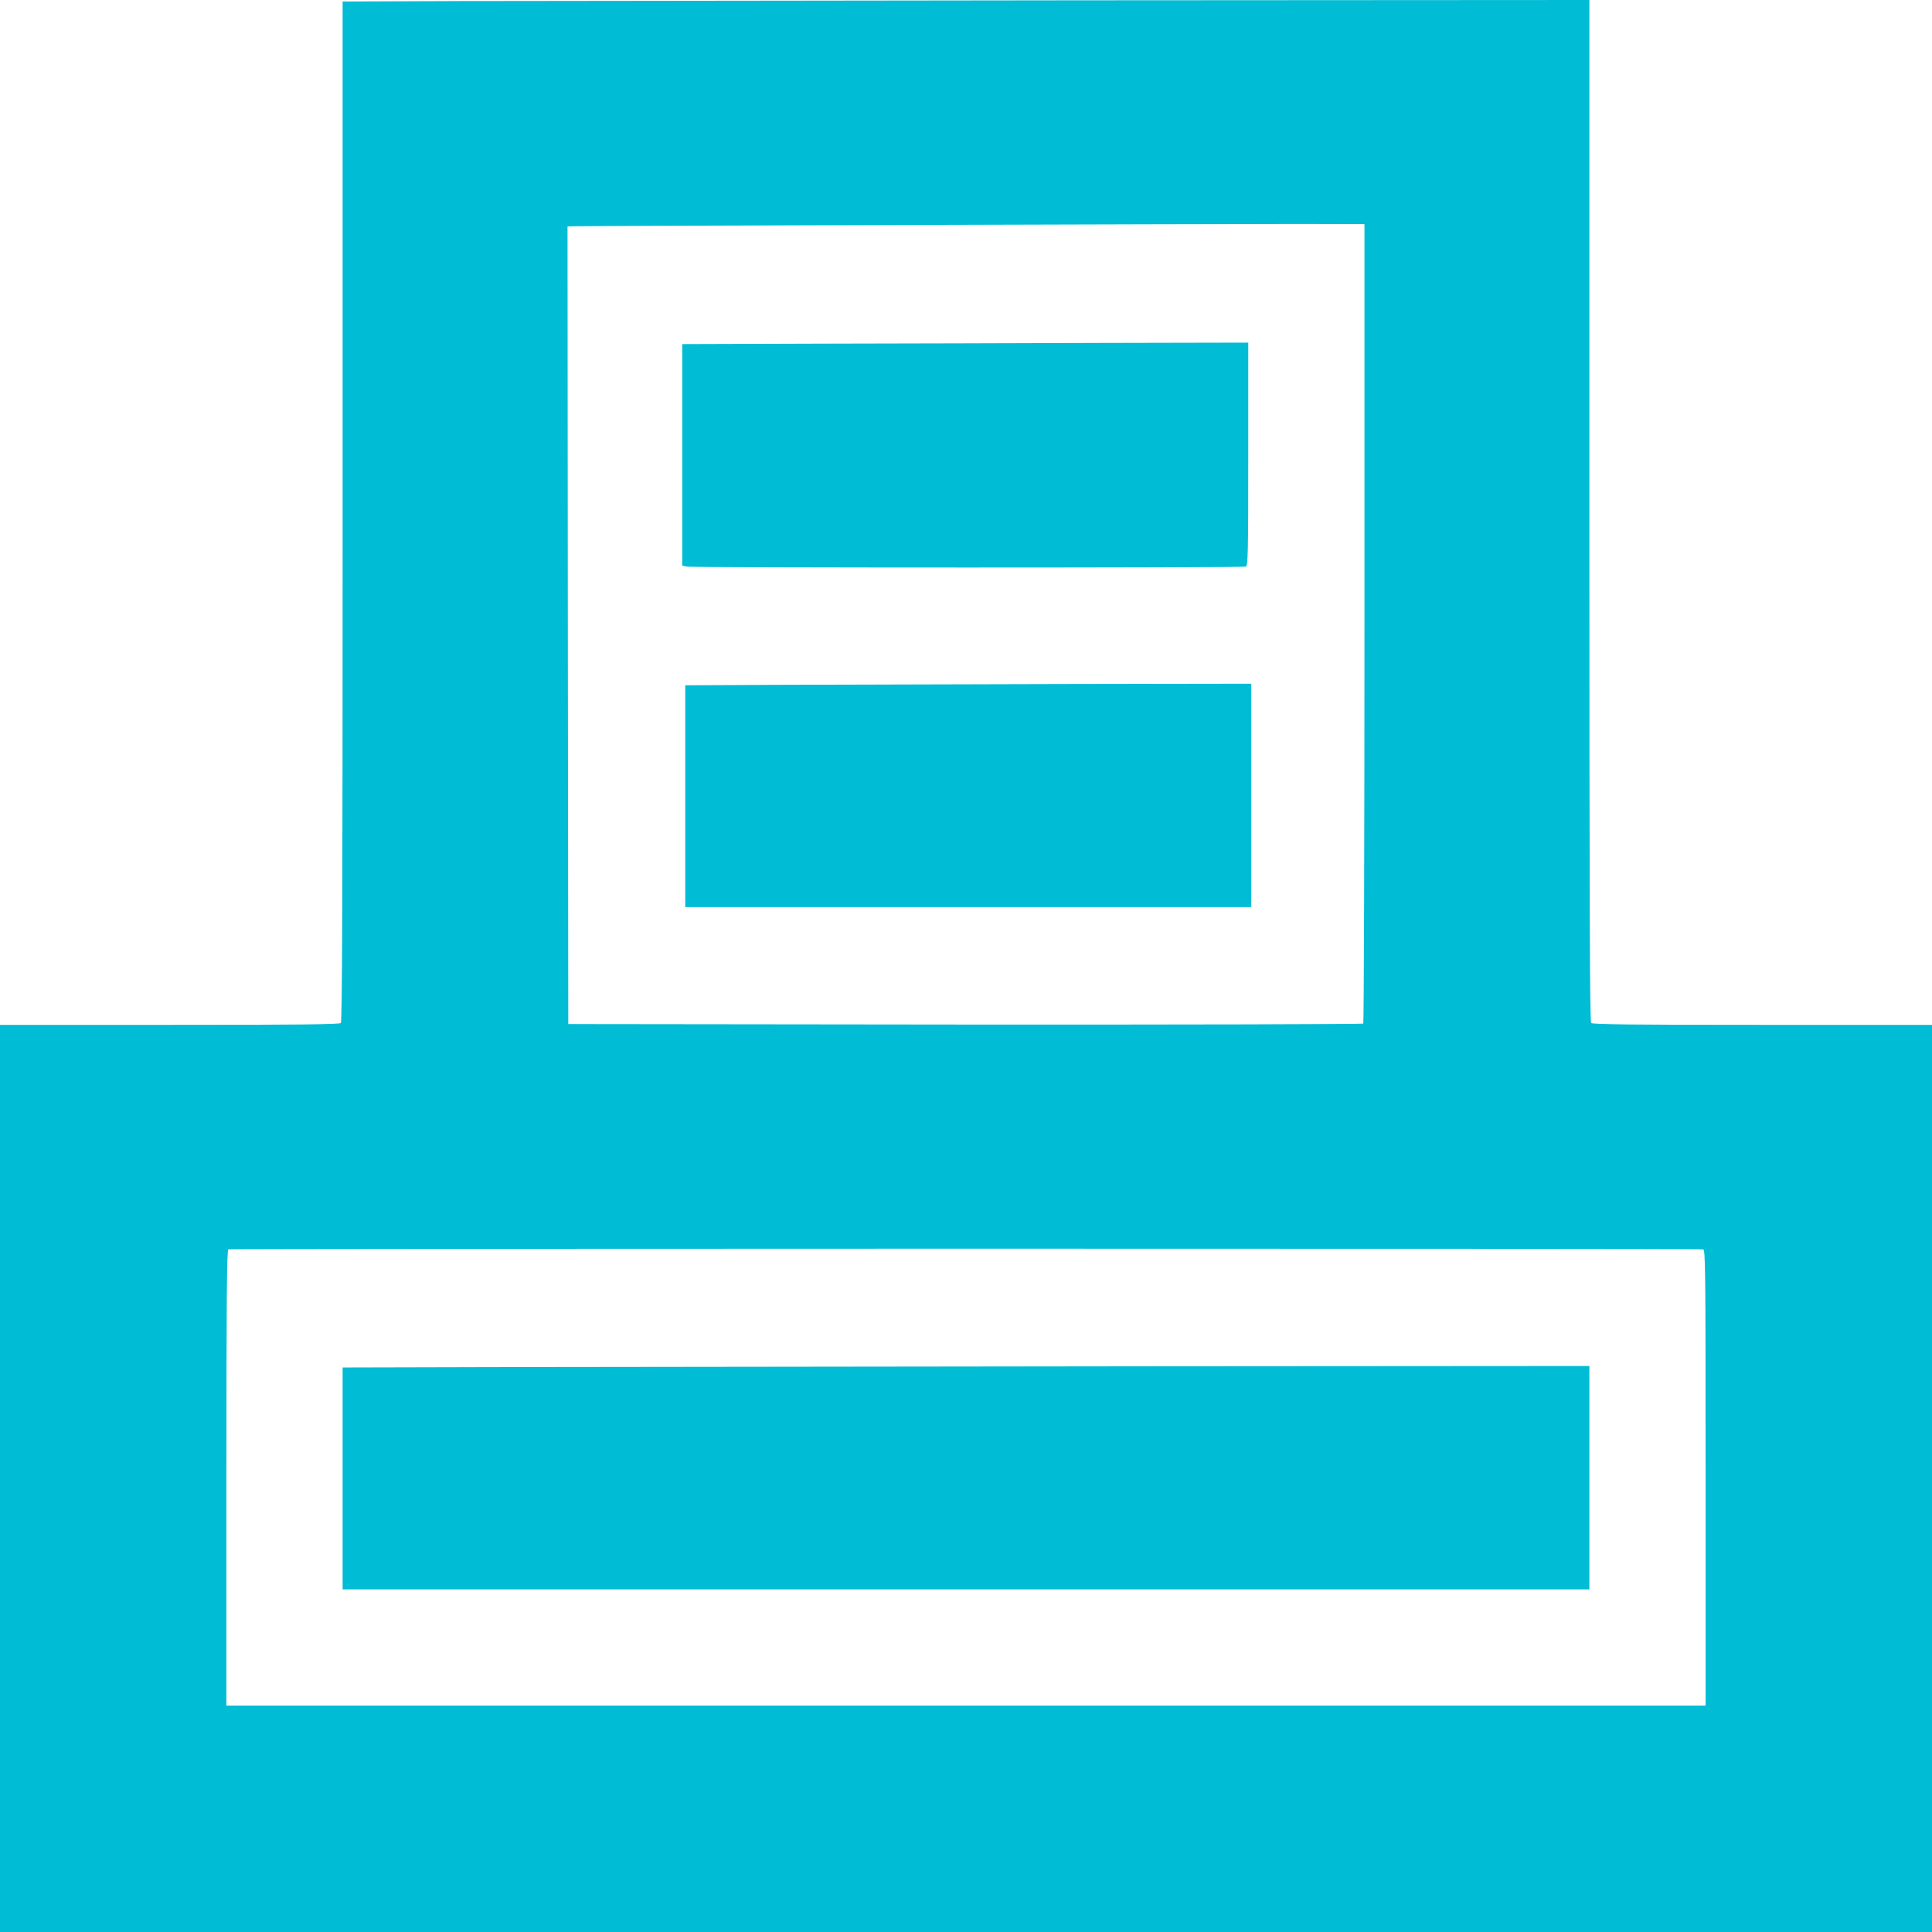
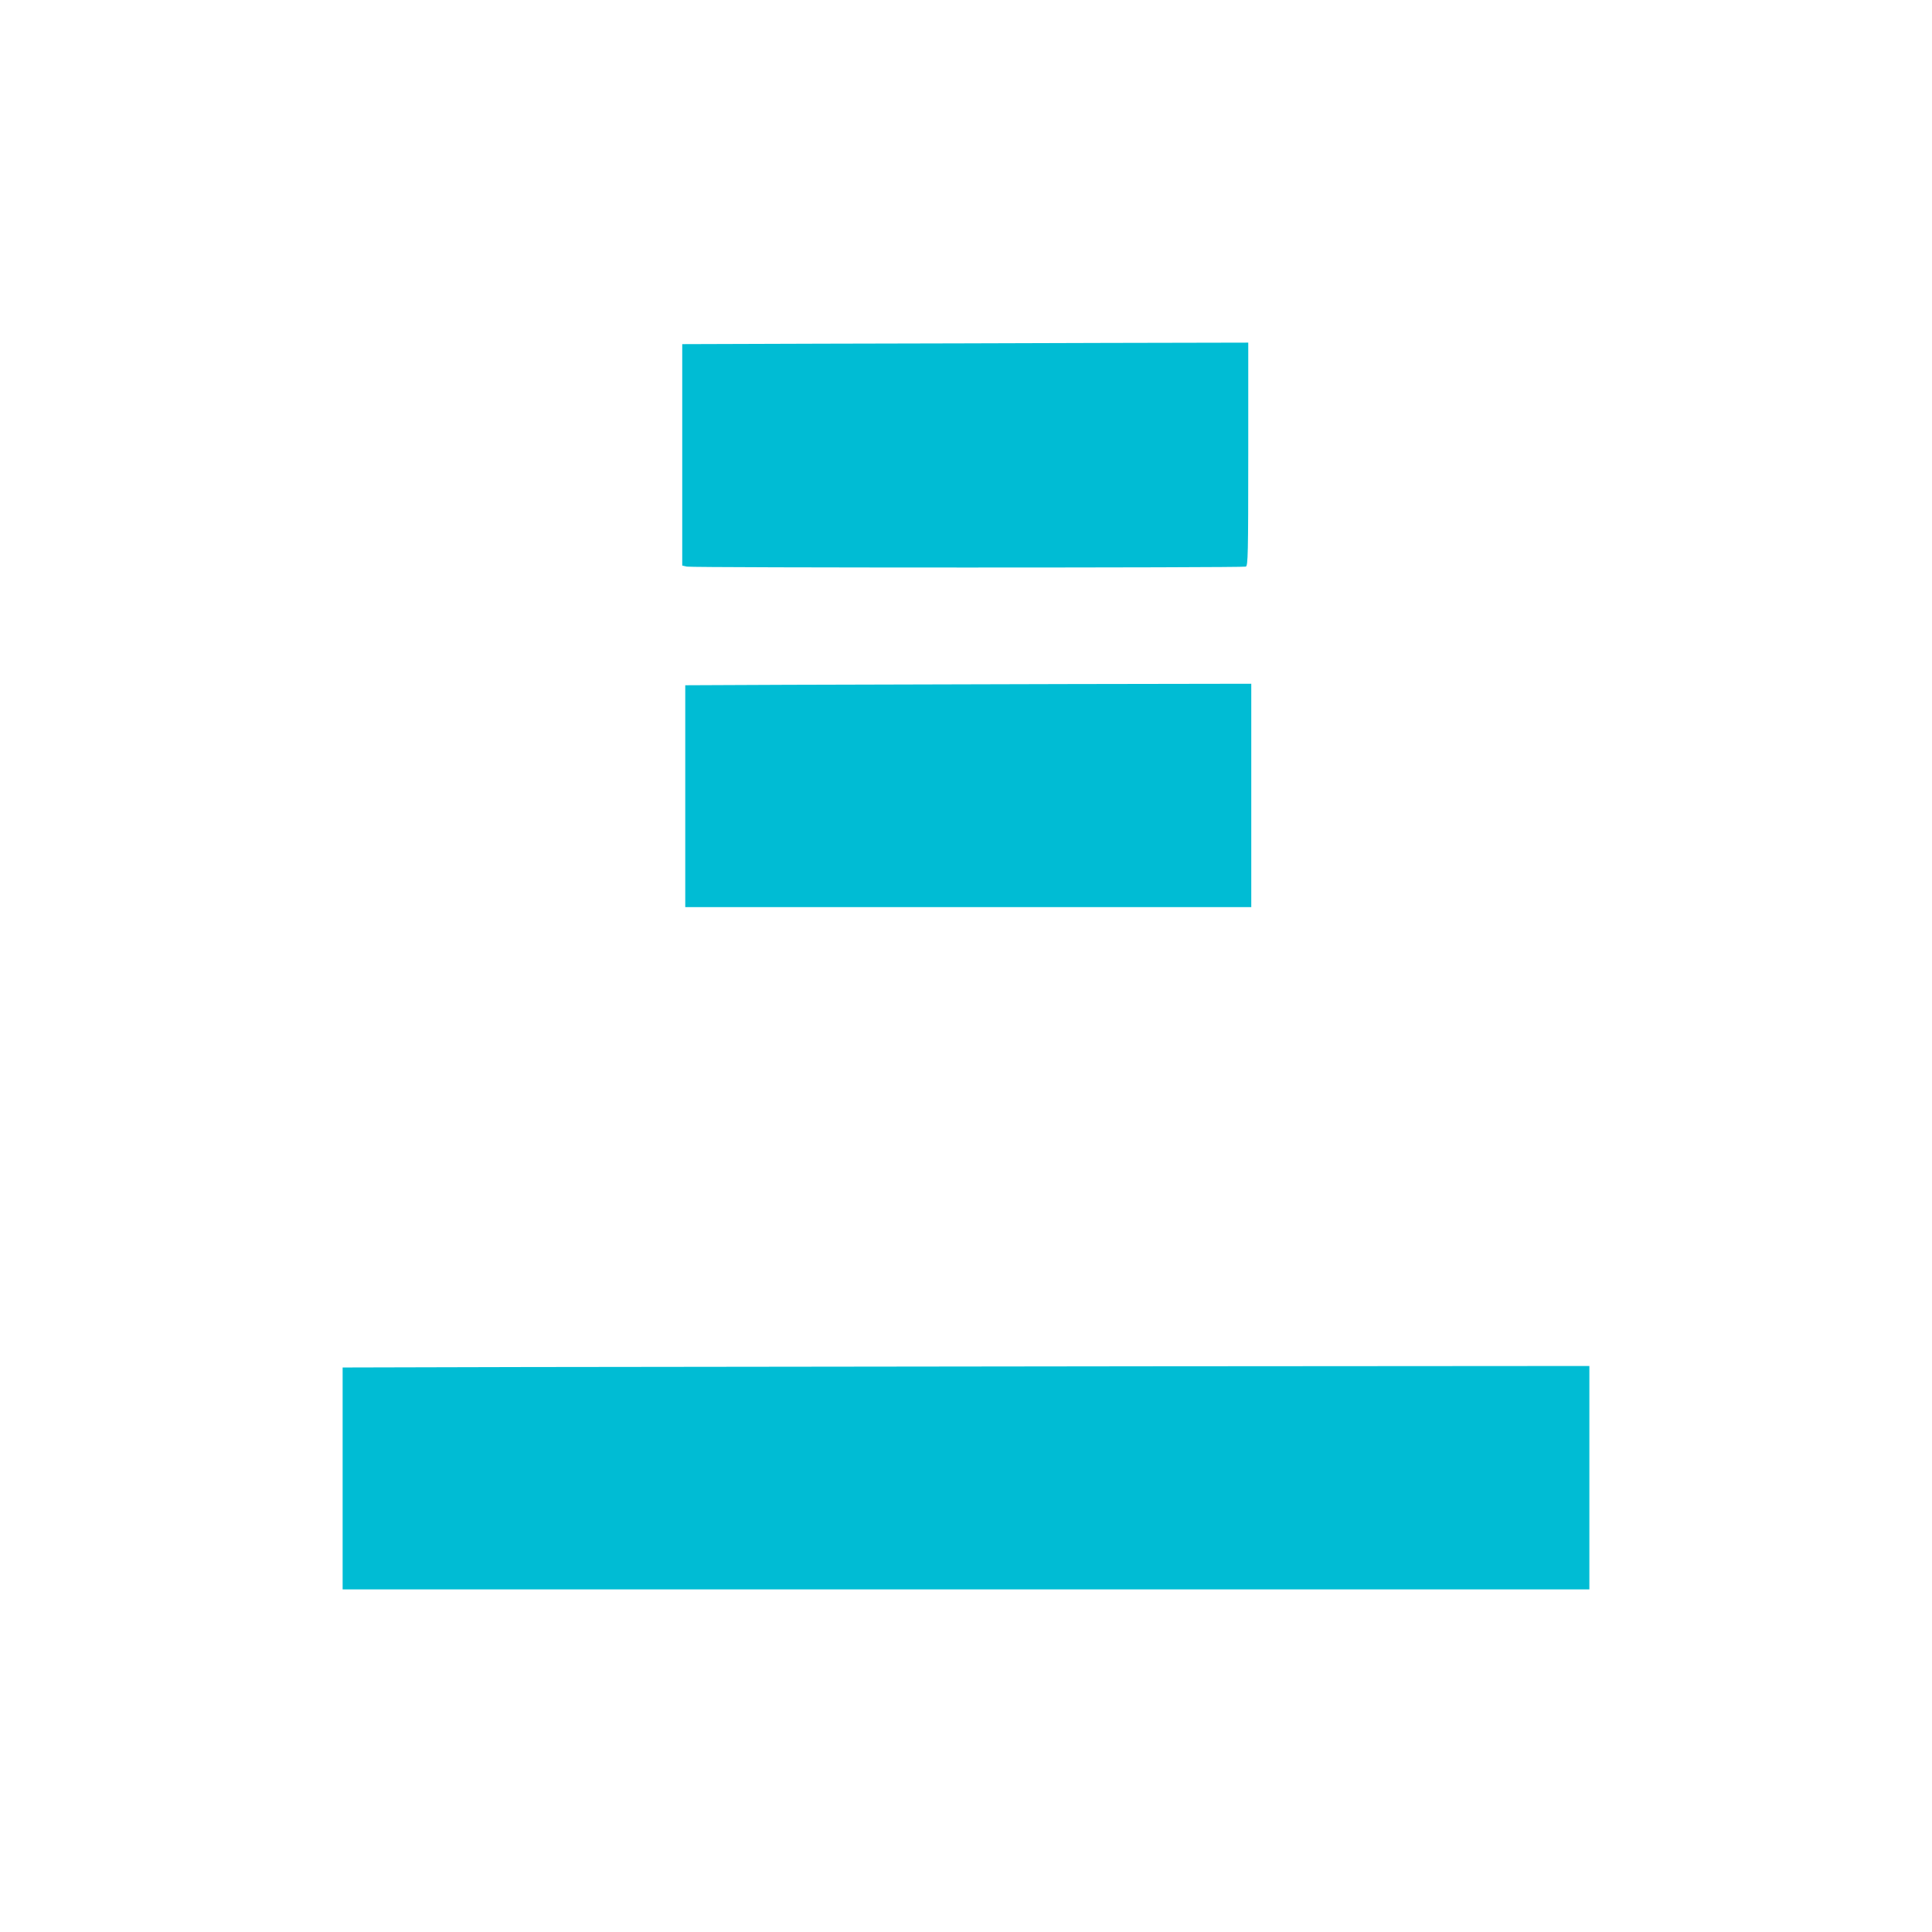
<svg xmlns="http://www.w3.org/2000/svg" version="1.0" width="1280pt" height="1280pt" viewBox="0 0 1280 1280" preserveAspectRatio="xMidYMid meet">
  <g transform="translate(0,1280) scale(0.1,-0.1)" fill="#00bcd4" stroke="none">
-     <path d="M3053 12793 l-783 -3 0 -3378 c0 -2614 -3 -3381 -12 -3390 -9 -9 -275 -12 -1135 -12 l-1123 0 0 -3005 0 -3005 6400 0 6400 0 0 3005 0 3005 -1123 0 c-860 0 -1126 3 -1135 12 -9 9 -12 777 -12 3395 l0 3383 -3347 -2 c-1842 -2 -3700 -4 -4130 -5z m5987 -4123 c0 -1454 -4 -2648 -8 -2652 -4 -4 -1191 -7 -2638 -6 l-2629 3 -3 2643 -2 2642 52 1 c82 3 4319 15 4801 15 l427 -1 0 -2645z m2243 -4147 c16 -4 17 -85 17 -1514 l0 -1509 -4900 0 -4900 0 0 1509 c0 1199 3 1510 13 1514 17 5 9748 6 9770 0z" />
    <path d="M5443 10523 l-923 -3 0 -734 0 -733 31 -7 c41 -8 3682 -8 3703 0 14 6 16 80 16 745 l0 739 -952 -2 c-524 -2 -1368 -4 -1875 -5z" />
    <path d="M5218 8263 l-678 -3 0 -735 0 -735 1875 0 1875 0 0 740 0 740 -1197 -2 c-659 -2 -1503 -4 -1875 -5z" />
-     <path d="M3493 3743 l-1223 -3 0 -735 0 -735 4130 0 4130 0 0 740 0 740 -2907 -2 c-1600 -2 -3458 -4 -4130 -5z" />
+     <path d="M3493 3743 l-1223 -3 0 -735 0 -735 4130 0 4130 0 0 740 0 740 -2907 -2 c-1600 -2 -3458 -4 -4130 -5" />
  </g>
</svg>